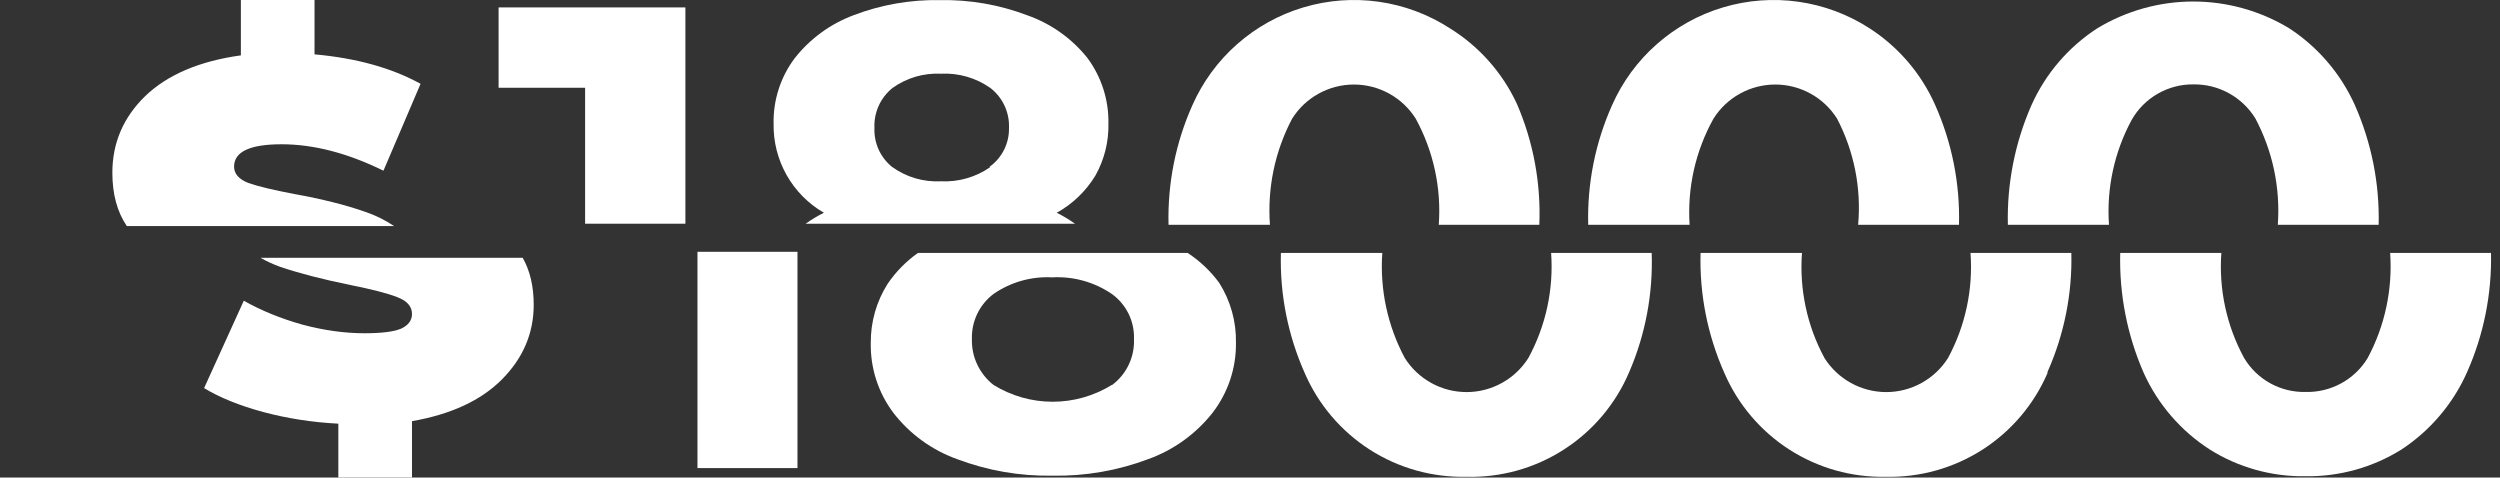
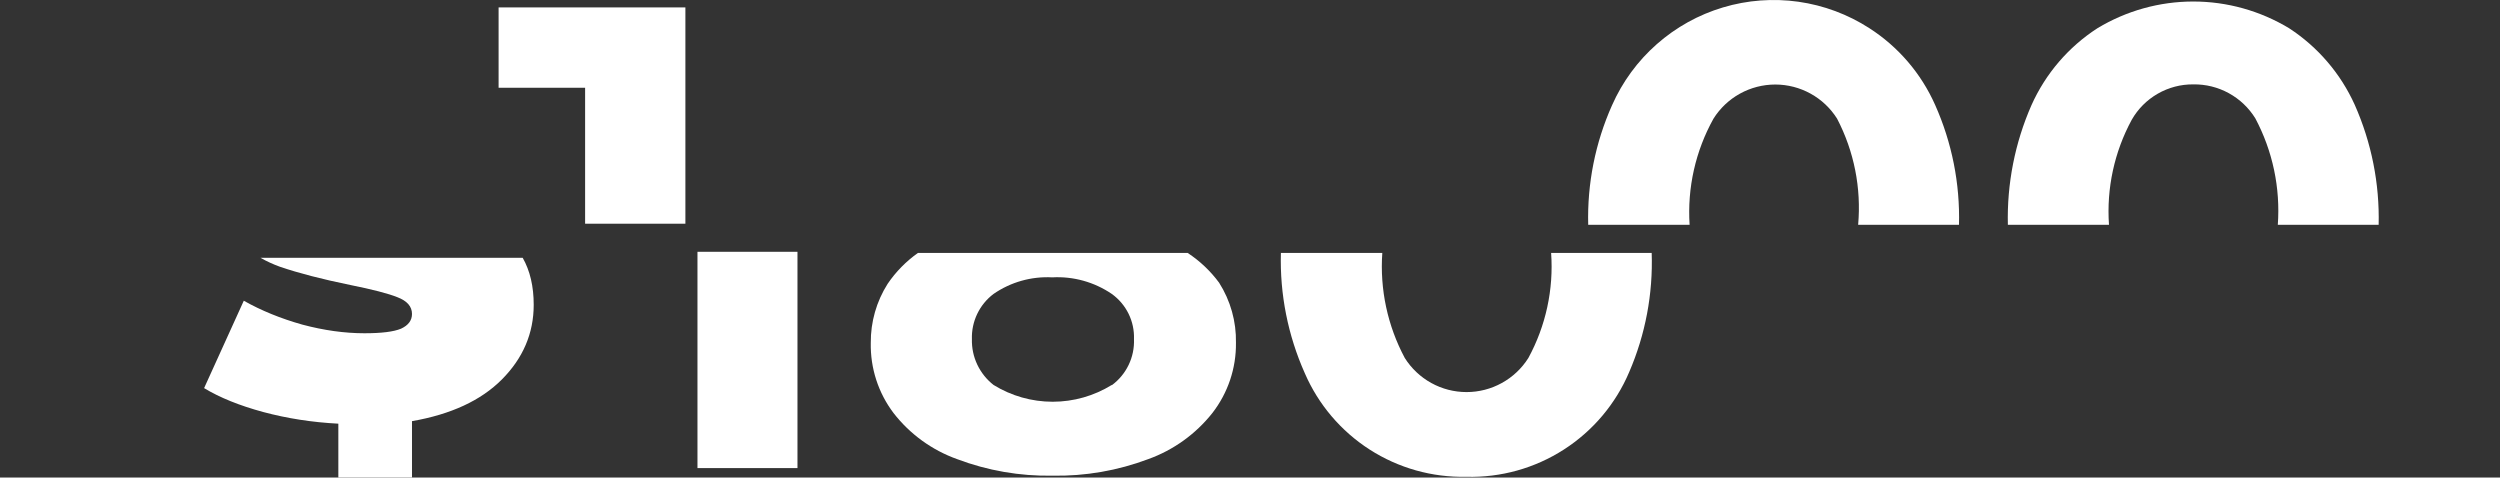
<svg xmlns="http://www.w3.org/2000/svg" width="89" height="17" viewBox="0 0 89 17" fill="none">
  <rect x="0" y="0" width="89" height="17" fill="#333333" stroke="none" />
  <path d="M17.75 0.264V3.124H20.83V7.964H24.4V0.264H17.75Z" fill="white" />
  <path d="M28.39 8.964H24.83V16.664H28.39V8.964Z" fill="white" />
-   <path d="M39 6.244C39.314 5.682 39.473 5.047 39.46 4.404C39.476 3.567 39.216 2.748 38.72 2.074C38.162 1.371 37.417 0.841 36.57 0.544C35.577 0.167 34.522 -0.016 33.46 0.004C32.408 -0.015 31.363 0.168 30.38 0.544C29.557 0.853 28.834 1.382 28.29 2.074C27.787 2.745 27.523 3.565 27.54 4.404C27.529 5.044 27.689 5.675 28.003 6.232C28.318 6.79 28.776 7.253 29.33 7.574C29.104 7.687 28.887 7.818 28.68 7.964H38.27C38.063 7.818 37.846 7.687 37.62 7.574C38.189 7.259 38.664 6.8 39 6.244ZM35.26 5.944C34.747 6.305 34.127 6.485 33.5 6.454C32.879 6.487 32.265 6.307 31.76 5.944C31.553 5.778 31.389 5.565 31.279 5.324C31.17 5.082 31.119 4.818 31.13 4.554C31.118 4.283 31.17 4.014 31.281 3.767C31.392 3.521 31.56 3.304 31.77 3.134C32.273 2.773 32.882 2.593 33.5 2.624C34.127 2.592 34.747 2.772 35.26 3.134C35.475 3.301 35.647 3.517 35.762 3.764C35.877 4.011 35.931 4.281 35.92 4.554C35.926 4.825 35.865 5.093 35.743 5.336C35.621 5.578 35.441 5.787 35.22 5.944H35.26Z" fill="white" />
  <path d="M43.16 14.704C43.715 13.989 44.011 13.108 44 12.204C44.015 11.447 43.806 10.702 43.4 10.064C43.092 9.647 42.713 9.288 42.28 9.004H32.68C32.257 9.303 31.891 9.675 31.6 10.104C31.202 10.731 30.994 11.46 31 12.204C30.981 13.104 31.266 13.985 31.81 14.704C32.392 15.454 33.176 16.023 34.07 16.344C35.156 16.754 36.309 16.955 37.47 16.934C38.634 16.955 39.791 16.754 40.88 16.344C41.778 16.02 42.567 15.452 43.16 14.704ZM39.58 13.704C38.947 14.095 38.219 14.302 37.475 14.302C36.731 14.302 36.002 14.095 35.37 13.704C35.123 13.511 34.925 13.263 34.791 12.98C34.657 12.697 34.592 12.387 34.6 12.074C34.59 11.763 34.655 11.455 34.789 11.175C34.923 10.895 35.122 10.651 35.37 10.464C35.982 10.042 36.717 9.834 37.46 9.874C38.212 9.833 38.957 10.04 39.58 10.464C39.834 10.646 40.039 10.889 40.177 11.169C40.315 11.45 40.381 11.761 40.37 12.074C40.382 12.391 40.317 12.706 40.179 12.992C40.041 13.278 39.836 13.526 39.58 13.714V13.704Z" fill="white" />
-   <path d="M51.61 1.004C50.846 0.511 49.985 0.19 49.086 0.062C48.186 -0.065 47.269 0.003 46.399 0.264C45.528 0.524 44.725 0.97 44.043 1.571C43.361 2.171 42.818 2.913 42.45 3.744C41.852 5.082 41.562 6.538 41.6 8.004H45.21C45.114 6.694 45.387 5.385 46 4.224C46.234 3.852 46.559 3.545 46.944 3.333C47.328 3.121 47.761 3.009 48.2 3.009C48.639 3.009 49.072 3.121 49.456 3.333C49.841 3.545 50.166 3.852 50.4 4.224C51.031 5.379 51.316 6.691 51.22 8.004H54.8C54.861 6.525 54.588 5.052 54 3.694C53.483 2.583 52.652 1.647 51.61 1.004Z" fill="white" />
  <path d="M58 13.244C58.577 11.907 58.85 10.459 58.8 9.004H55.22C55.313 10.302 55.032 11.6 54.41 12.744C54.176 13.115 53.851 13.422 53.466 13.634C53.082 13.847 52.649 13.958 52.21 13.958C51.77 13.958 51.338 13.847 50.953 13.634C50.569 13.422 50.244 13.115 50.01 12.744C49.397 11.597 49.119 10.301 49.21 9.004H45.6C45.559 10.476 45.85 11.938 46.45 13.284C46.933 14.401 47.738 15.348 48.762 16.006C49.786 16.663 50.983 17 52.2 16.974C53.429 17.007 54.641 16.669 55.675 16.003C56.71 15.338 57.52 14.376 58 13.244Z" fill="white" />
  <path d="M66.55 1.004C65.786 0.511 64.925 0.19 64.025 0.062C63.126 -0.065 62.209 0.003 61.339 0.264C60.468 0.524 59.665 0.97 58.983 1.571C58.301 2.171 57.758 2.913 57.39 3.744C56.792 5.082 56.502 6.538 56.54 8.004H60.15C60.064 6.688 60.359 5.376 61 4.224C61.234 3.852 61.559 3.545 61.943 3.333C62.328 3.121 62.761 3.009 63.2 3.009C63.639 3.009 64.072 3.121 64.456 3.333C64.841 3.545 65.166 3.852 65.4 4.224C66.006 5.386 66.266 6.698 66.15 8.004H69.74C69.779 6.535 69.489 5.075 68.89 3.734C68.393 2.615 67.58 1.666 66.55 1.004Z" fill="white" />
-   <path d="M72.89 13.244C73.484 11.911 73.775 10.462 73.74 9.004H70.15C70.246 10.301 69.968 11.599 69.35 12.744C69.116 13.115 68.791 13.422 68.406 13.634C68.022 13.847 67.59 13.958 67.15 13.958C66.711 13.958 66.278 13.847 65.894 13.634C65.509 13.422 65.184 13.115 64.95 12.744C64.332 11.599 64.055 10.301 64.15 9.004H60.54C60.499 10.476 60.79 11.938 61.39 13.284C61.873 14.401 62.678 15.348 63.702 16.006C64.727 16.663 65.923 17 67.14 16.974C68.357 17 69.554 16.663 70.578 16.006C71.602 15.348 72.407 14.401 72.89 13.284V13.244Z" fill="white" />
  <path d="M81.49 1.004C80.461 0.383 79.282 0.054 78.08 0.054C76.878 0.054 75.699 0.383 74.67 1.004C73.638 1.67 72.822 2.622 72.32 3.744C71.731 5.085 71.445 6.539 71.48 8.004H75.08C74.989 6.705 75.27 5.408 75.89 4.264C76.11 3.878 76.429 3.558 76.814 3.337C77.199 3.115 77.636 3 78.08 3.004C78.522 2.997 78.957 3.104 79.345 3.317C79.732 3.529 80.058 3.838 80.29 4.214C80.908 5.377 81.185 6.69 81.09 8.004H84.68C84.716 6.535 84.425 5.077 83.83 3.734C83.327 2.619 82.515 1.671 81.49 1.004Z" fill="white" />
-   <path d="M87.83 13.244C88.421 11.91 88.711 10.462 88.68 9.004H85.09C85.18 10.301 84.903 11.597 84.29 12.744C84.061 13.122 83.736 13.434 83.348 13.646C82.96 13.858 82.522 13.965 82.08 13.954C81.64 13.964 81.206 13.858 80.821 13.645C80.436 13.432 80.115 13.121 79.89 12.744C79.268 11.6 78.987 10.302 79.08 9.004H75.48C75.442 10.475 75.728 11.936 76.32 13.284C76.825 14.398 77.641 15.342 78.67 16.004C79.688 16.642 80.869 16.972 82.07 16.954C83.278 16.973 84.465 16.643 85.49 16.004C86.519 15.328 87.332 14.37 87.83 13.244Z" fill="white" />
  <path d="M17.866 13.51C18.622 12.75 19 11.864 19 10.851C19 10.194 18.869 9.637 18.608 9.178H9.273C9.492 9.302 9.721 9.408 9.962 9.495C10.632 9.724 11.469 9.941 12.473 10.146C13.254 10.303 13.812 10.447 14.146 10.58C14.493 10.712 14.667 10.911 14.667 11.177C14.667 11.406 14.537 11.581 14.277 11.701C14.016 11.81 13.582 11.864 12.975 11.864C12.268 11.864 11.53 11.761 10.762 11.556C9.993 11.339 9.299 11.056 8.679 10.706L7.266 13.817C7.824 14.155 8.524 14.438 9.367 14.667C10.223 14.896 11.115 15.035 12.045 15.083V17H14.667V14.993C16.056 14.751 17.122 14.257 17.866 13.51Z" fill="white" />
-   <path d="M4.515 8.048H14.029C13.713 7.835 13.371 7.666 13.001 7.541C12.319 7.3 11.482 7.089 10.49 6.909C9.721 6.764 9.17 6.631 8.835 6.511C8.5 6.378 8.333 6.185 8.333 5.932C8.333 5.401 8.897 5.136 10.025 5.136C11.166 5.136 12.374 5.45 13.651 6.077L14.972 2.984C13.943 2.417 12.684 2.068 11.197 1.935V0H8.575V1.971C7.099 2.176 5.965 2.659 5.172 3.418C4.391 4.178 4 5.088 4 6.149C4 6.911 4.172 7.544 4.515 8.048Z" fill="white" />
</svg>